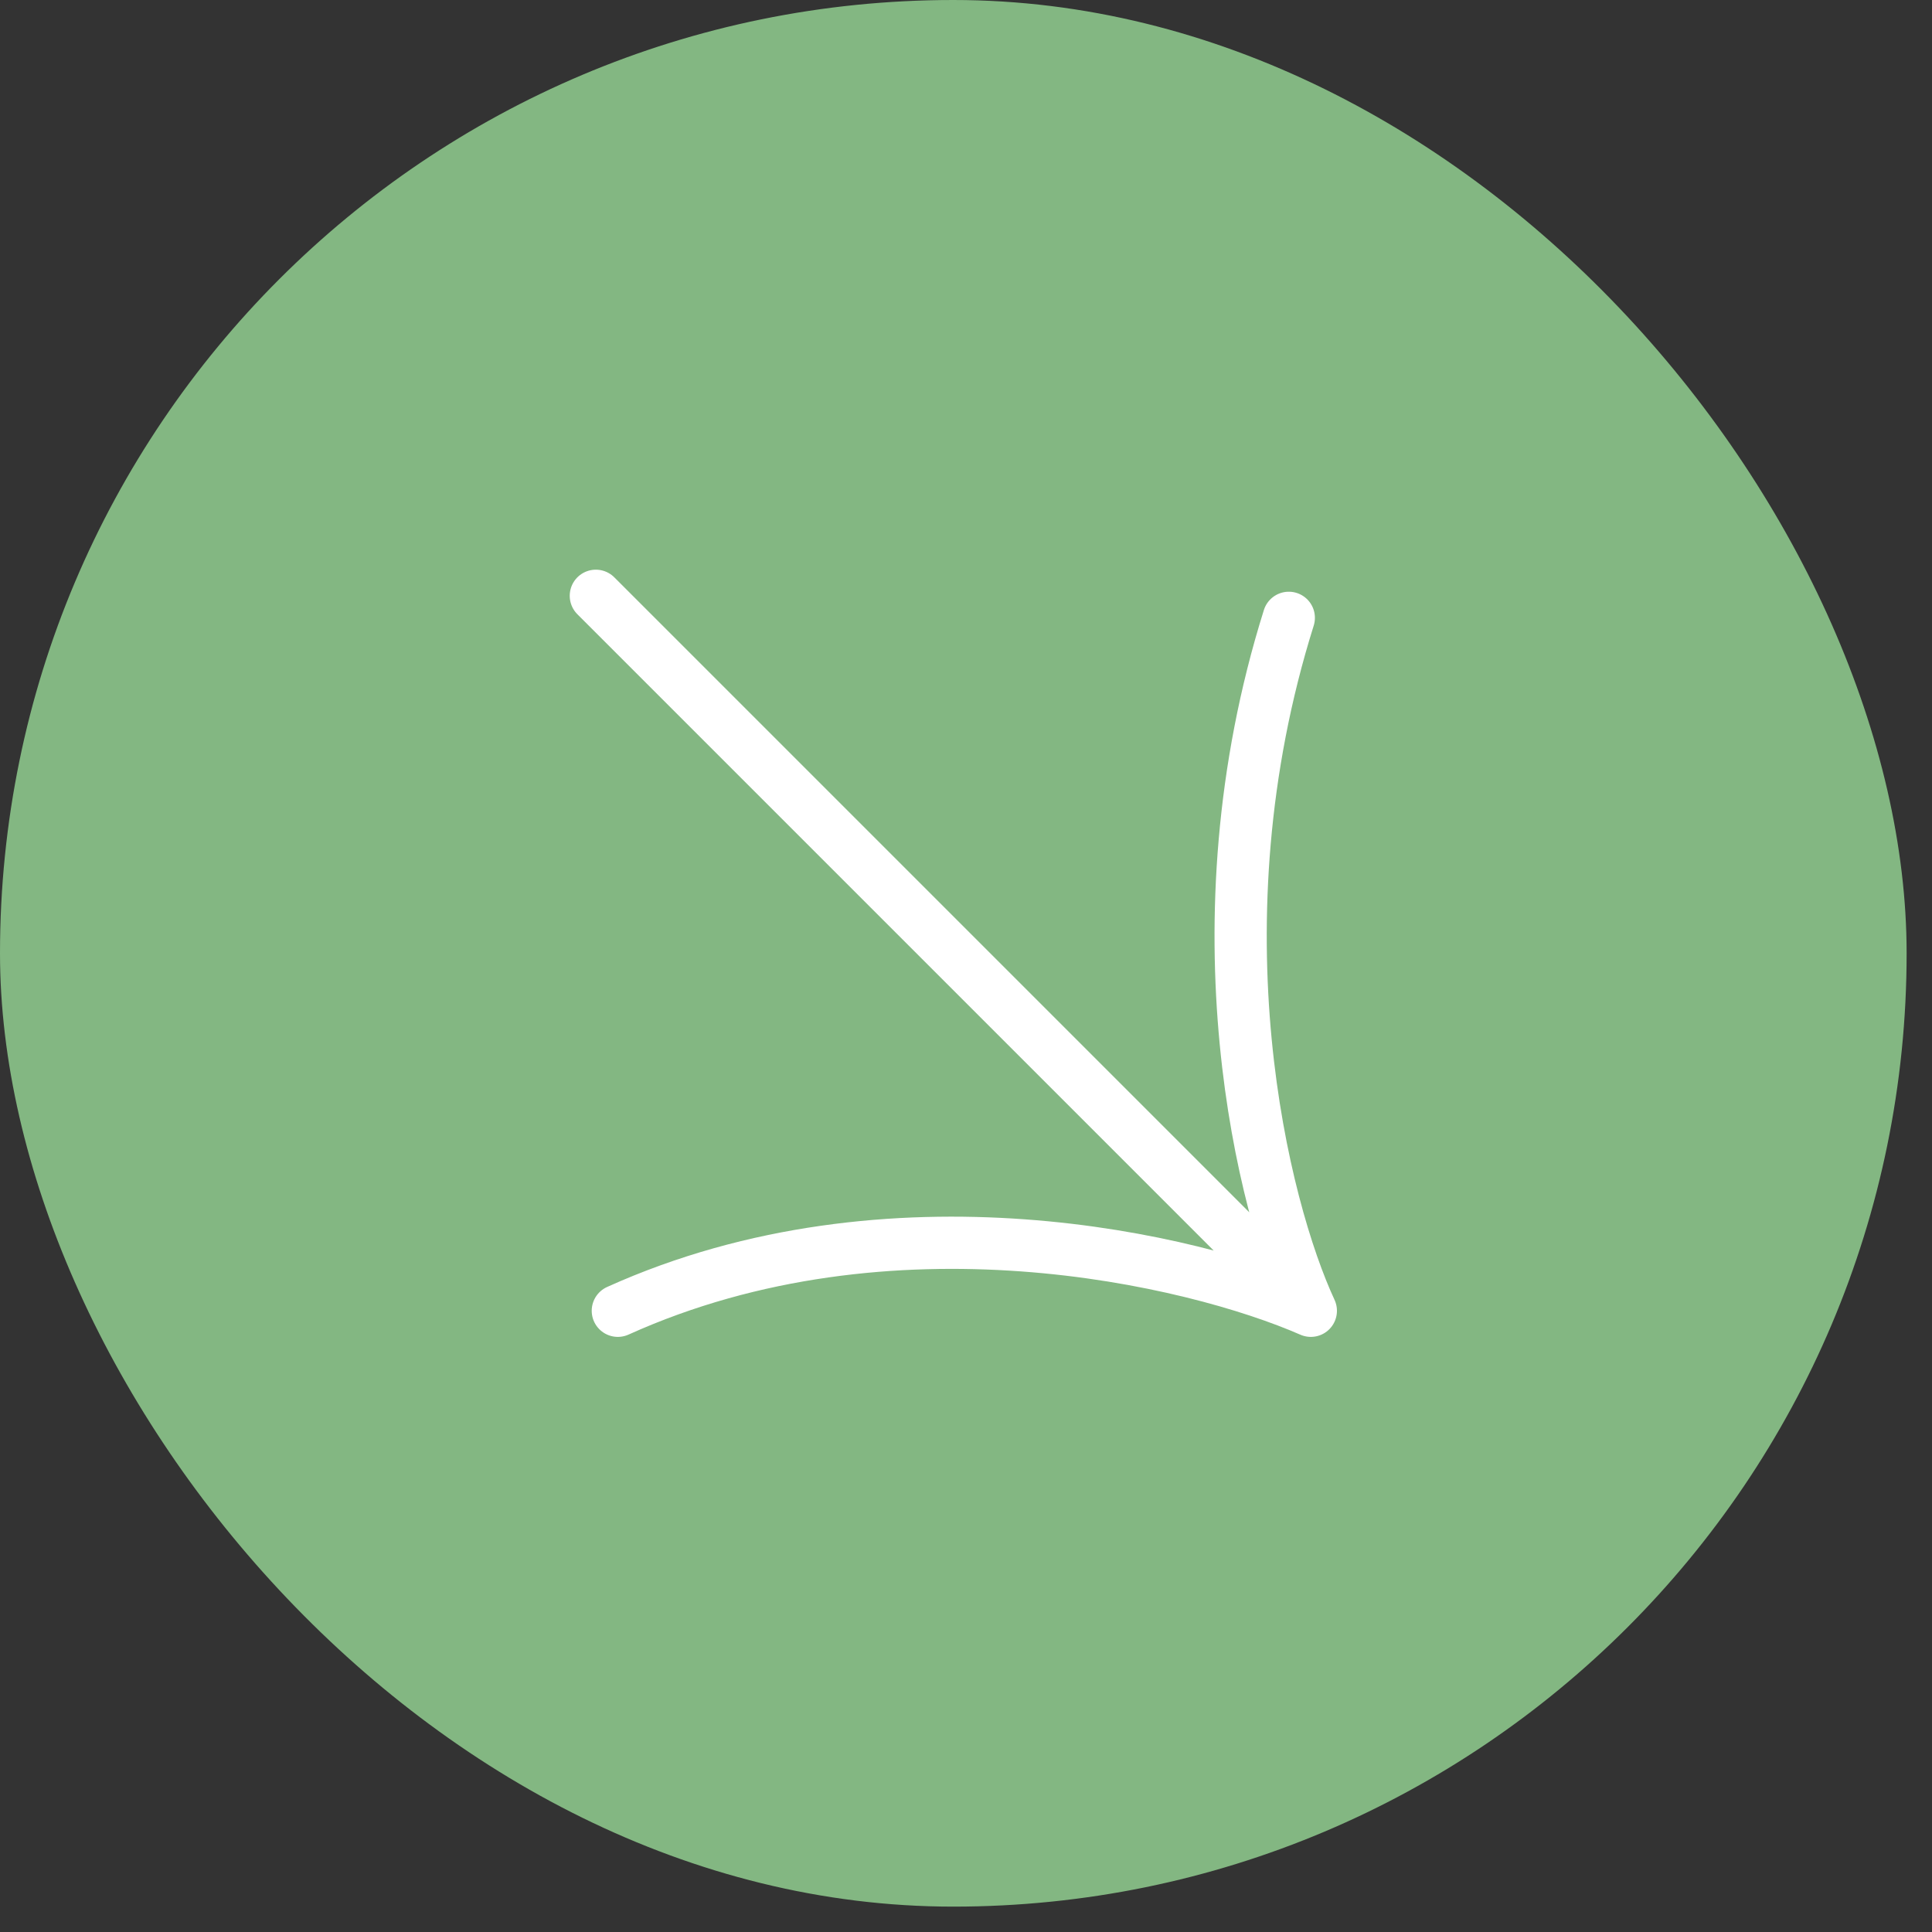
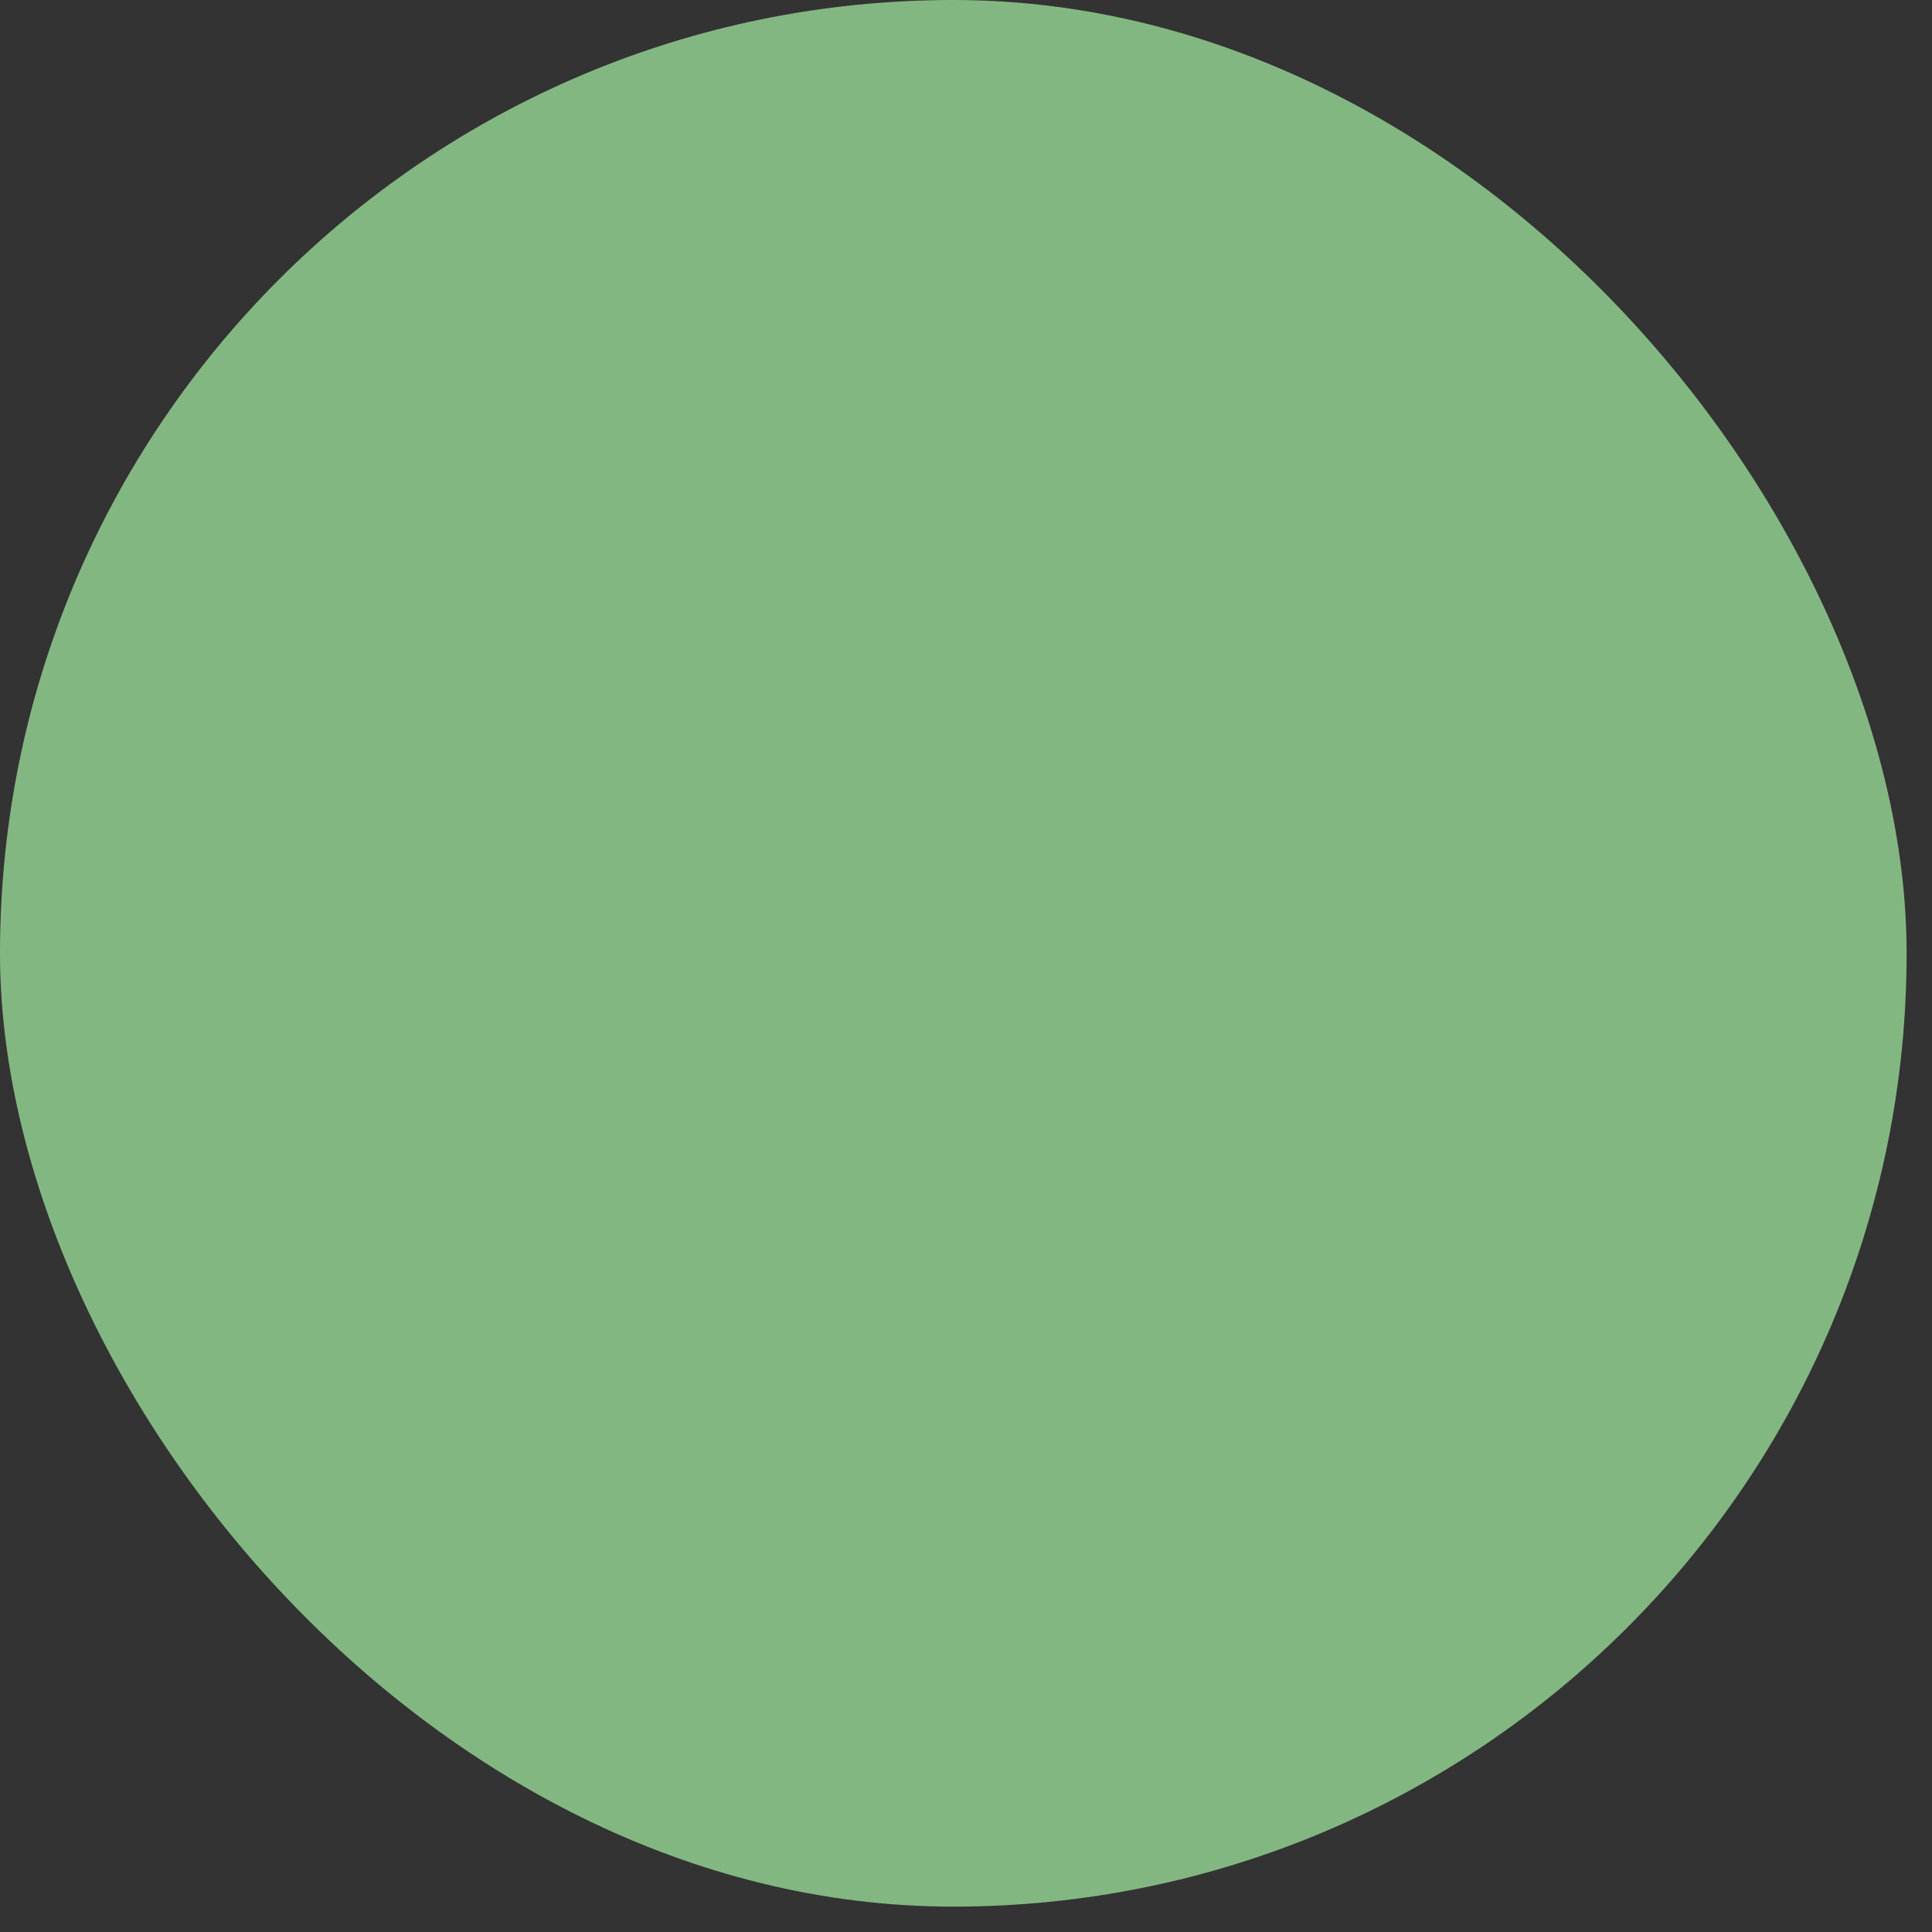
<svg xmlns="http://www.w3.org/2000/svg" width="37" height="37" viewBox="0 0 37 37" fill="none">
  <rect x="0" y="0" width="37" height="37" fill="#333333" stroke="none" />
  <rect width="36.514" height="36.514" rx="18.257" fill="#83B782" />
-   <path d="M11.411 11.41L25.104 25.103M25.104 25.103C22.857 24.12 17.056 22.744 11.832 25.103M25.104 25.103C24.191 23.137 22.829 17.73 24.682 11.832" stroke="white" stroke-linecap="round" stroke-linejoin="round" />
</svg>